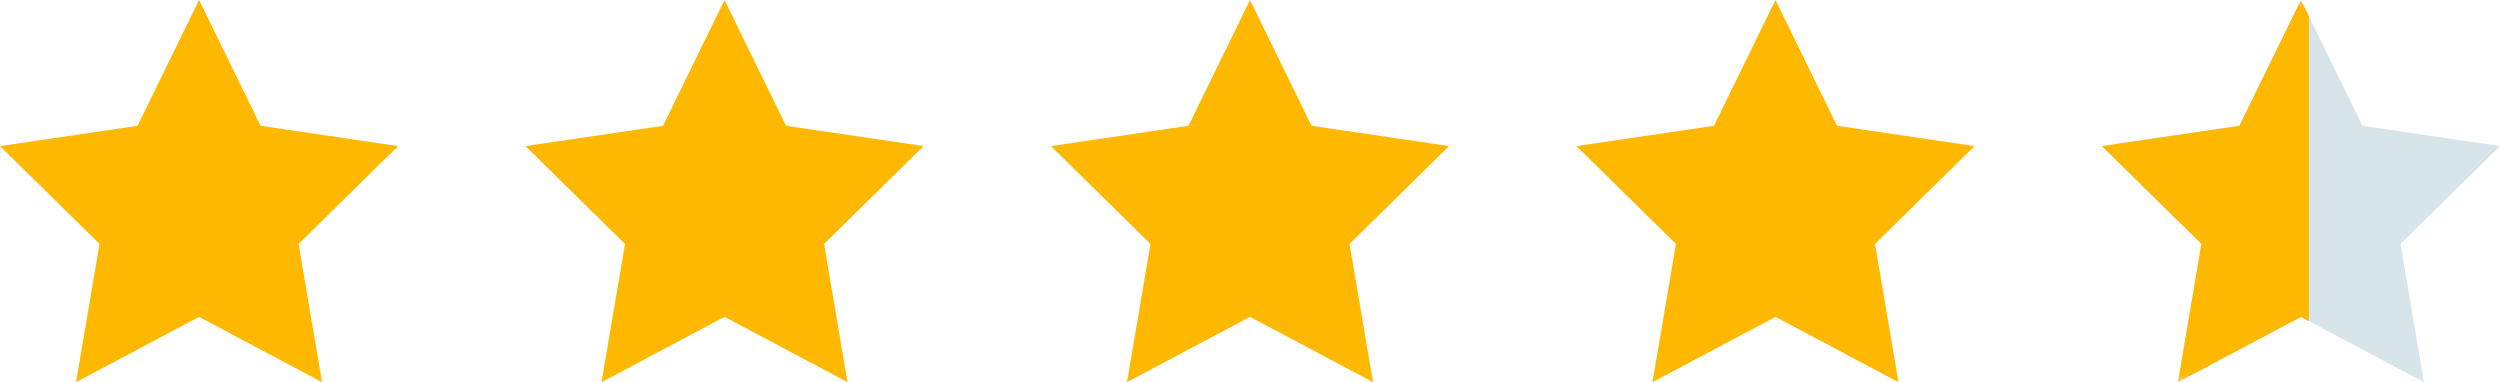
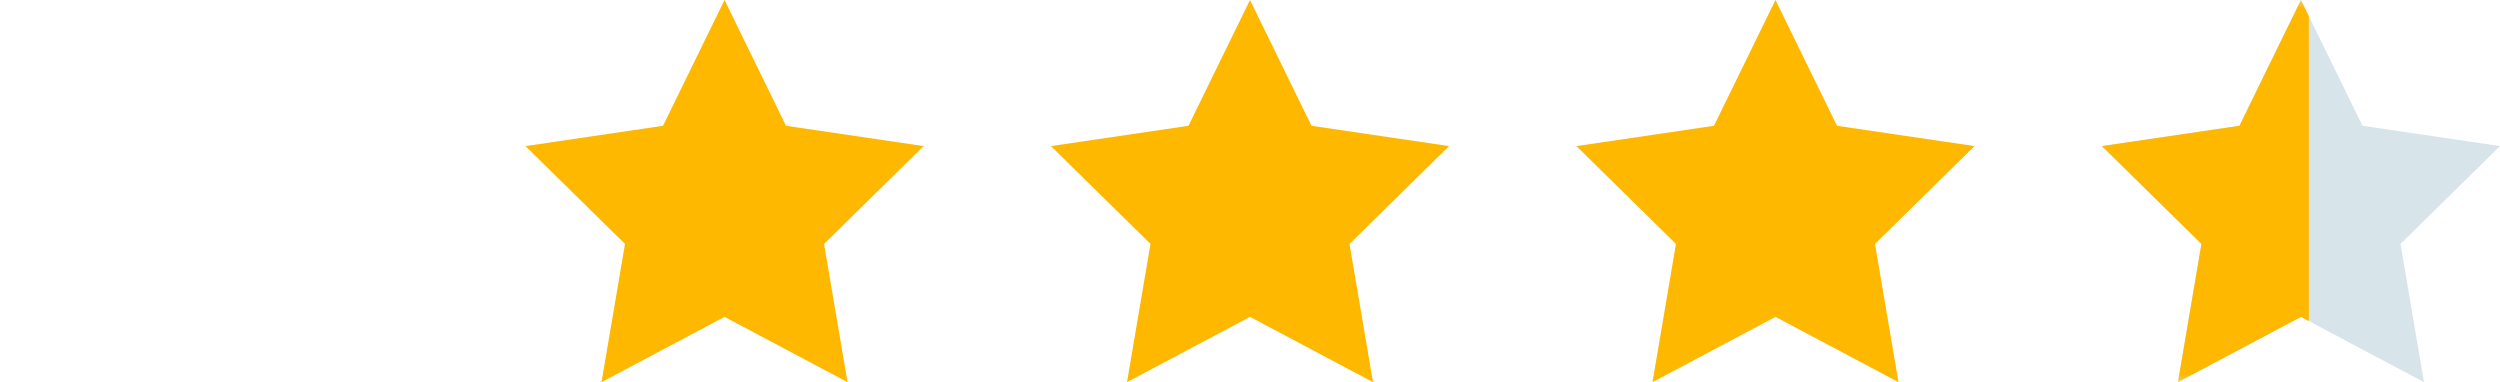
<svg xmlns="http://www.w3.org/2000/svg" width="157" height="24" viewBox="0 0 157 24" fill="none">
  <g clip-path="url(#clip0_18_1081)">
-     <path d="M12.5 0L16.363 7.899L25 9.174L18.75 15.319L20.225 24L12.5 19.899L4.775 24L6.25 15.319L0 9.174L8.637 7.899L12.5 0Z" fill="#FFB800" />
    <path d="M45.5 0L49.362 7.899L58 9.174L51.75 15.319L53.225 24L45.5 19.899L37.775 24L39.25 15.319L33 9.174L41.638 7.899L45.5 0Z" fill="#FFB800" />
    <path d="M78.5 0L82.362 7.899L91 9.174L84.75 15.319L86.225 24L78.5 19.899L70.775 24L72.25 15.319L66 9.174L74.638 7.899L78.5 0Z" fill="#FFB800" />
    <path d="M111.5 0L115.363 7.899L124 9.174L117.75 15.319L119.225 24L111.5 19.899L103.775 24L105.25 15.319L99 9.174L107.637 7.899L111.5 0Z" fill="#FFB800" />
    <path d="M144.5 0L148.362 7.899L157 9.174L150.75 15.319L152.225 24L144.5 19.899L136.775 24L138.25 15.319L132 9.174L140.637 7.899L144.5 0Z" fill="#D7E4EA" />
    <g clip-path="url(#clip1_18_1081)">
      <mask id="mask0_18_1081" style="mask-type:luminance" maskUnits="userSpaceOnUse" x="130" y="0" width="20" height="24">
        <path d="M150 0H130V24H150V0Z" fill="white" />
      </mask>
      <g mask="url(#mask0_18_1081)">
        <path d="M144.5 0L148.362 7.899L157 9.174L150.75 15.319L152.225 24L144.5 19.899L136.775 24L138.25 15.319L132 9.174L140.637 7.899L144.5 0Z" fill="#FFB800" />
      </g>
    </g>
  </g>
  <defs>
    <clipPath id="clip0_18_1081">
      <rect width="157" height="24" fill="white" />
    </clipPath>
    <clipPath id="clip1_18_1081">
      <rect width="15" height="24" fill="white" transform="translate(130)" />
    </clipPath>
  </defs>
</svg>